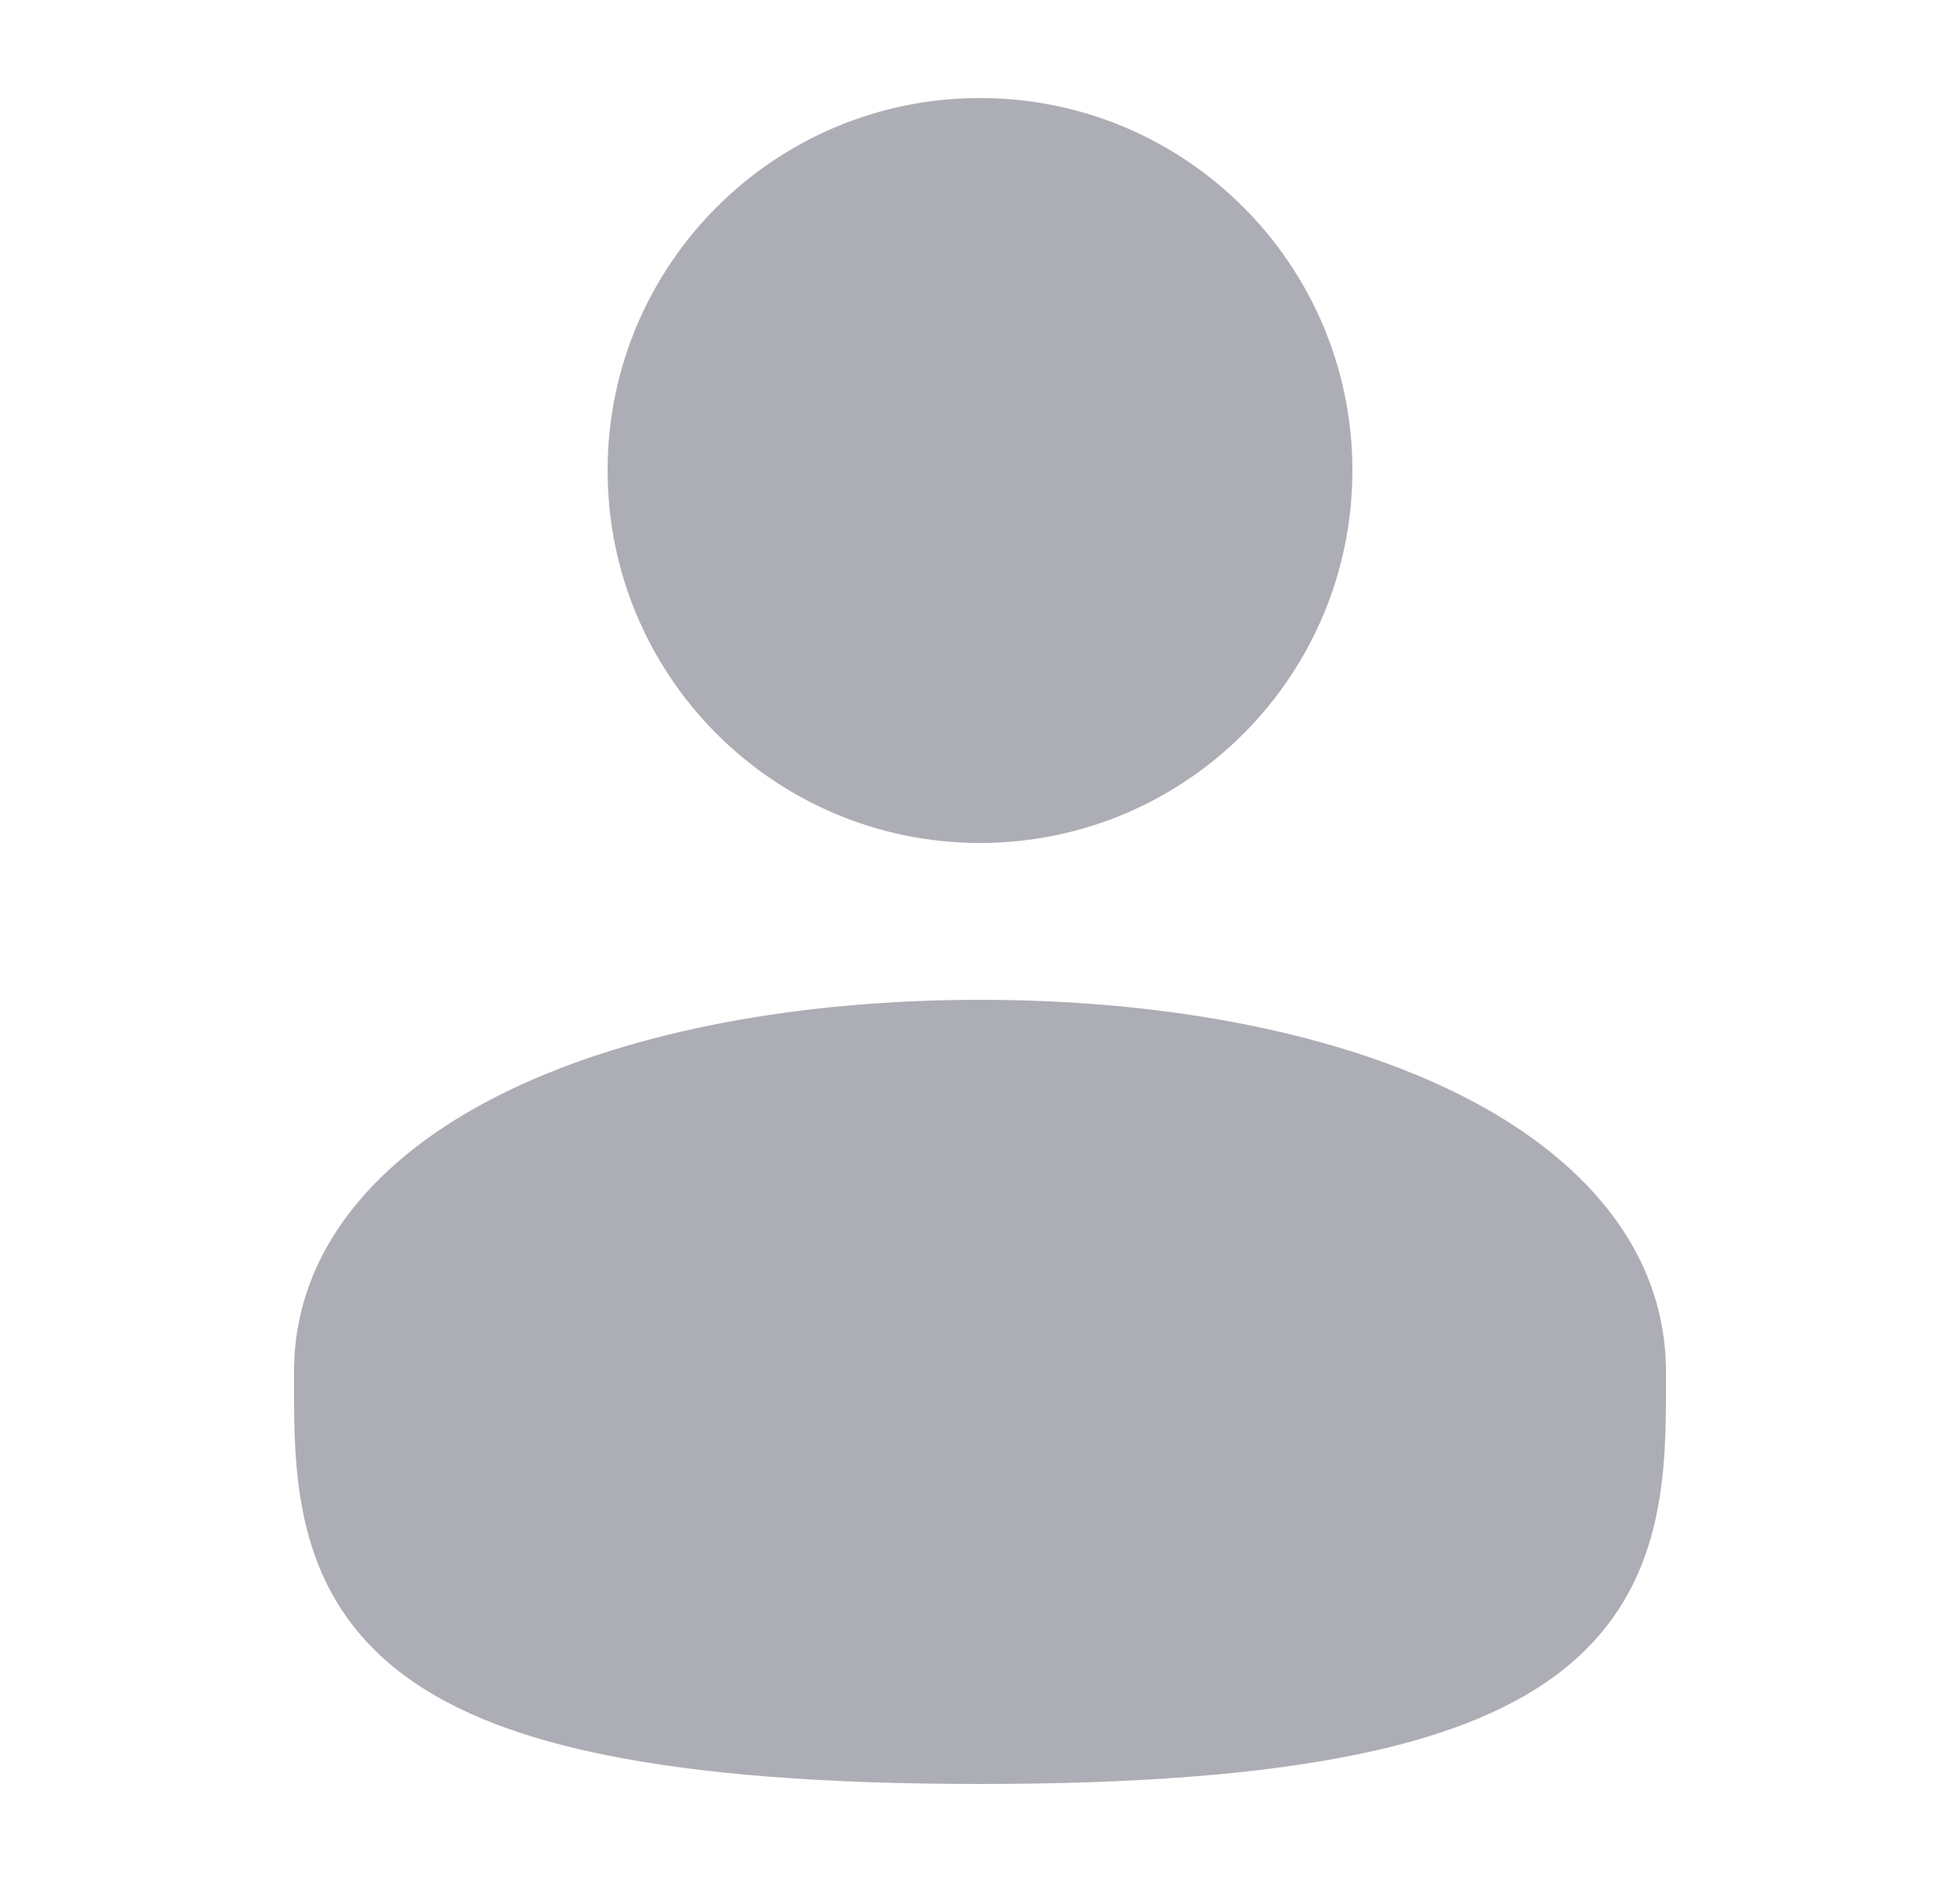
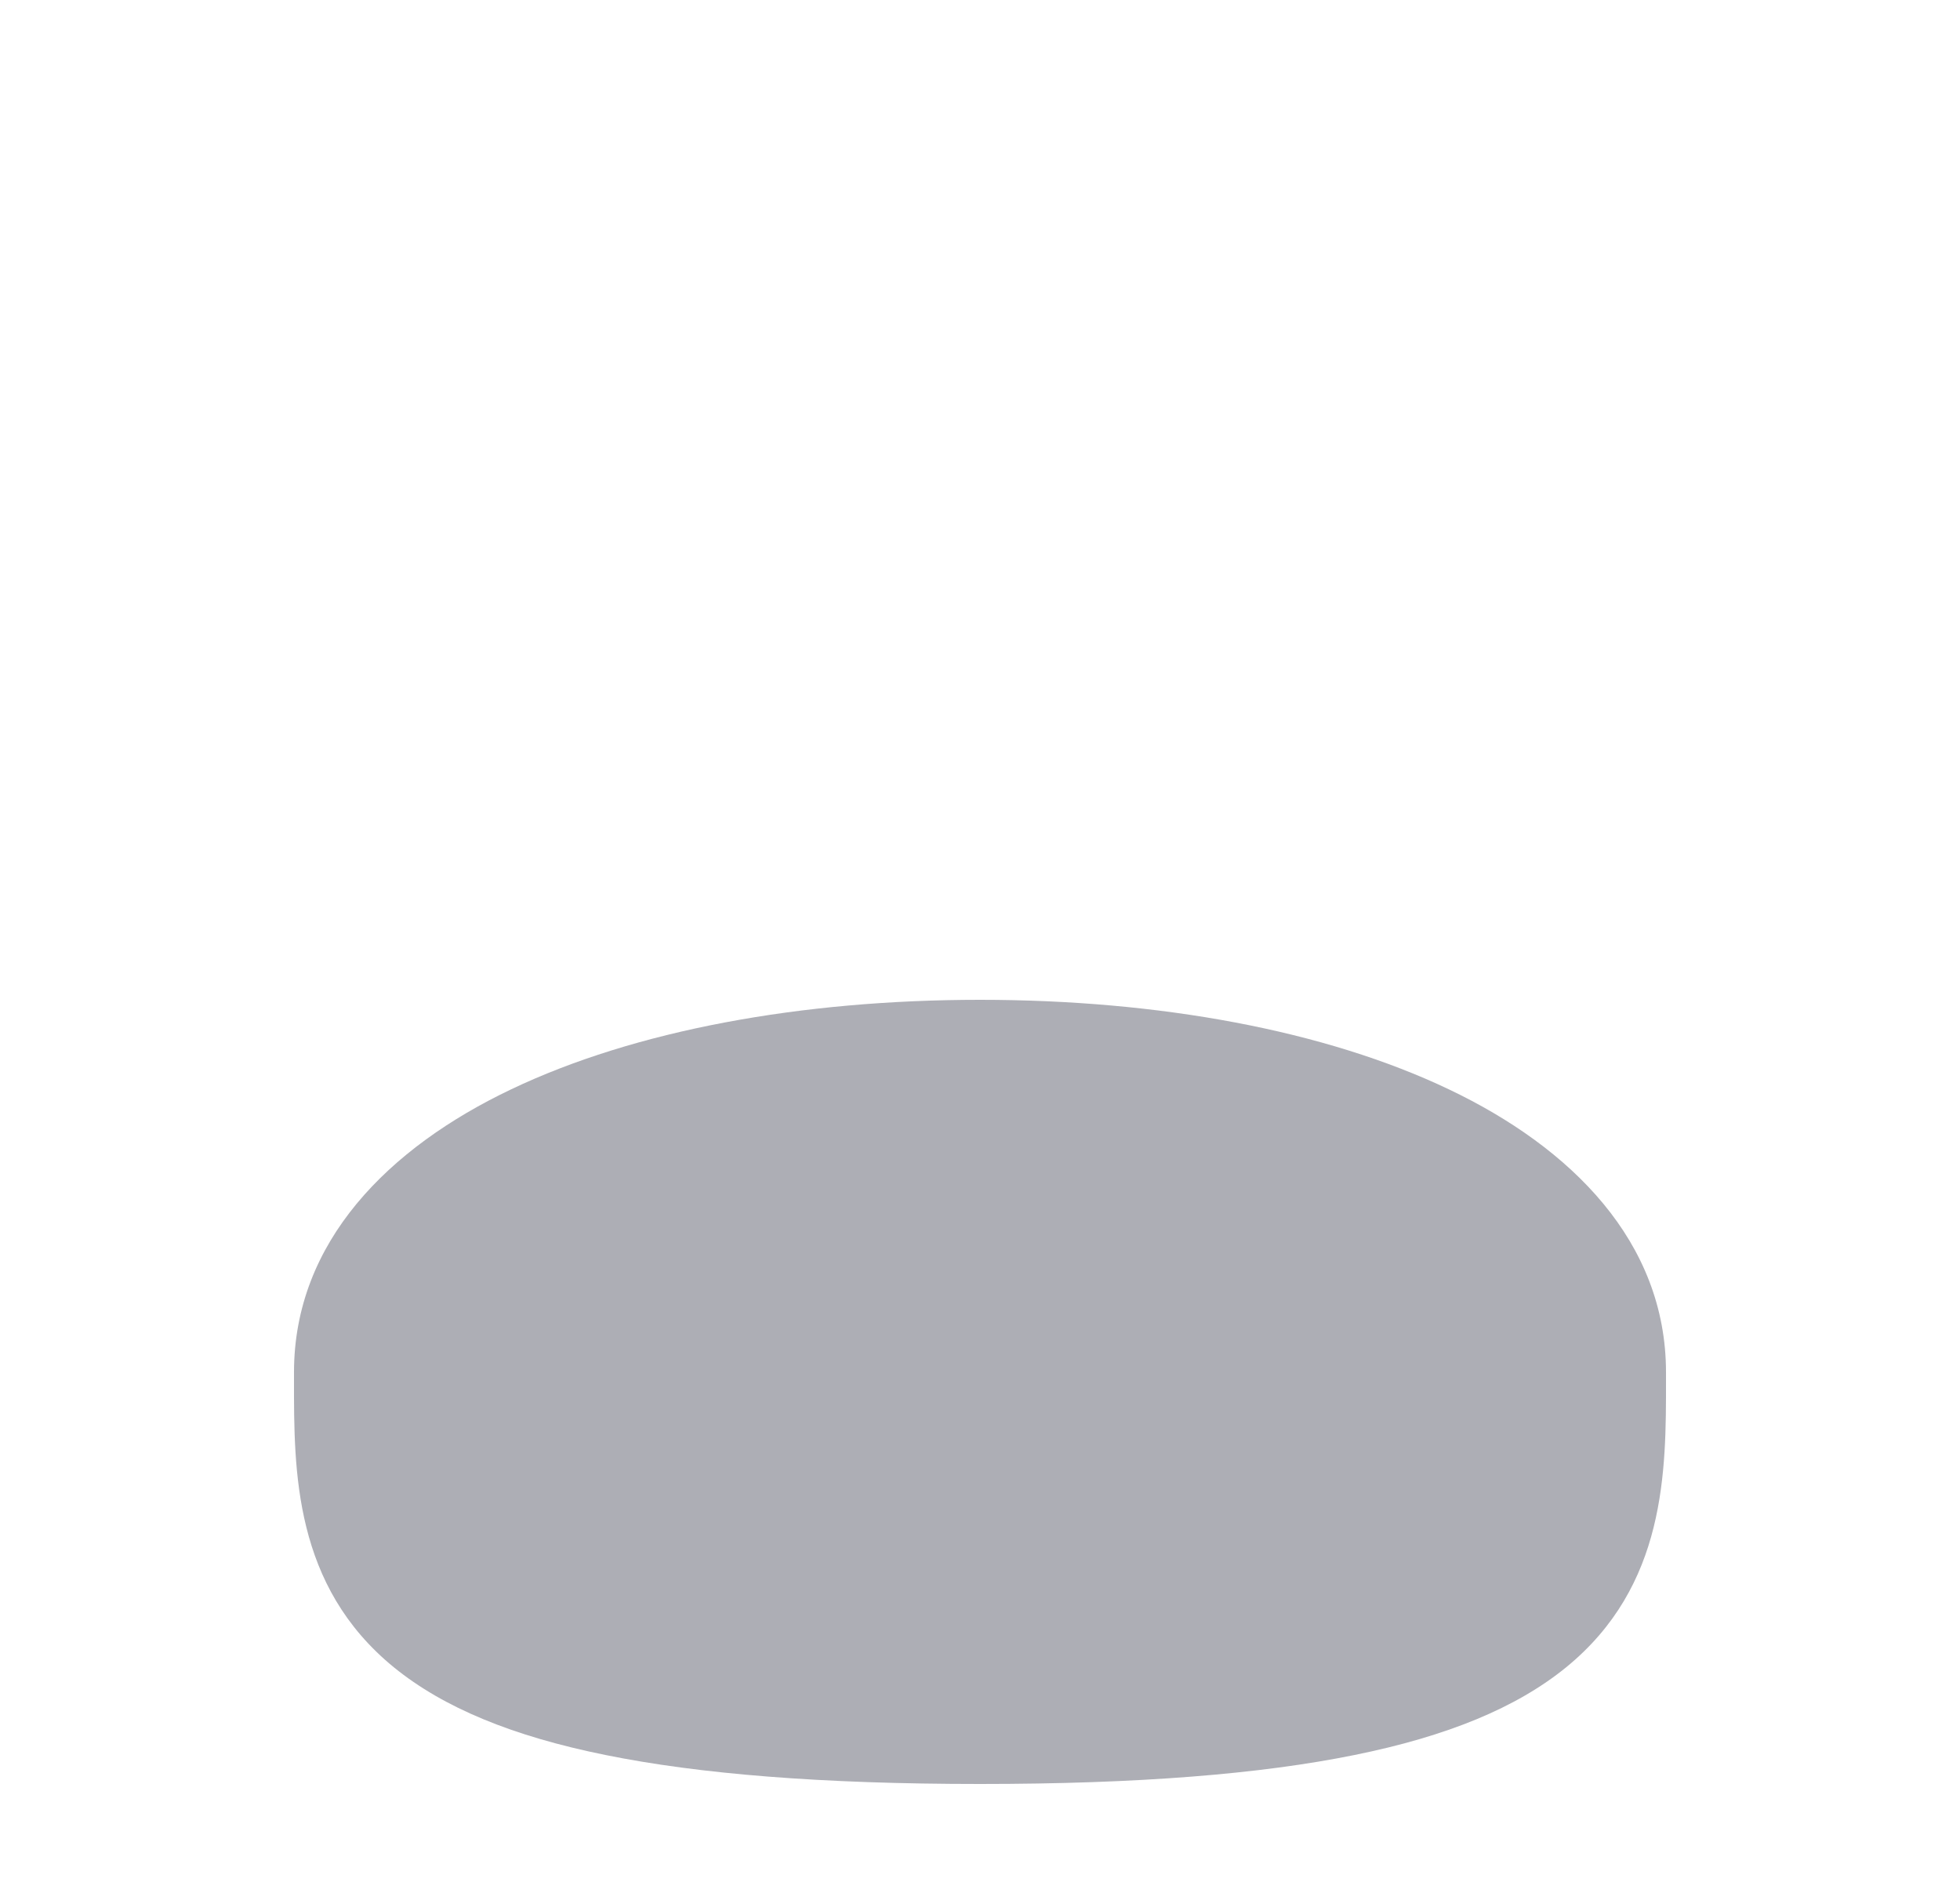
<svg xmlns="http://www.w3.org/2000/svg" width="25" height="24" viewBox="0 0 25 24" fill="none">
-   <path d="M12.5 1.25C9.877 1.25 7.75 3.377 7.75 6C7.75 8.623 9.877 10.75 12.5 10.75C15.123 10.75 17.25 8.623 17.25 6C17.25 3.377 15.123 1.25 12.5 1.25Z" fill="#ADAEB5" />
  <path d="M12.5 12.75C10.219 12.75 8.099 13.139 6.521 13.891C4.959 14.634 3.75 15.835 3.75 17.5L3.75 17.602C3.749 18.764 3.747 20.222 5.026 21.264C5.656 21.776 6.536 22.141 7.726 22.381C8.919 22.623 10.474 22.75 12.5 22.75C14.526 22.75 16.081 22.623 17.274 22.381C18.463 22.141 19.344 21.776 19.974 21.264C21.253 20.222 21.251 18.764 21.25 17.602L21.25 17.5C21.25 15.835 20.041 14.634 18.479 13.891C16.901 13.139 14.781 12.75 12.5 12.75Z" fill="#ADAEB5" />
</svg>